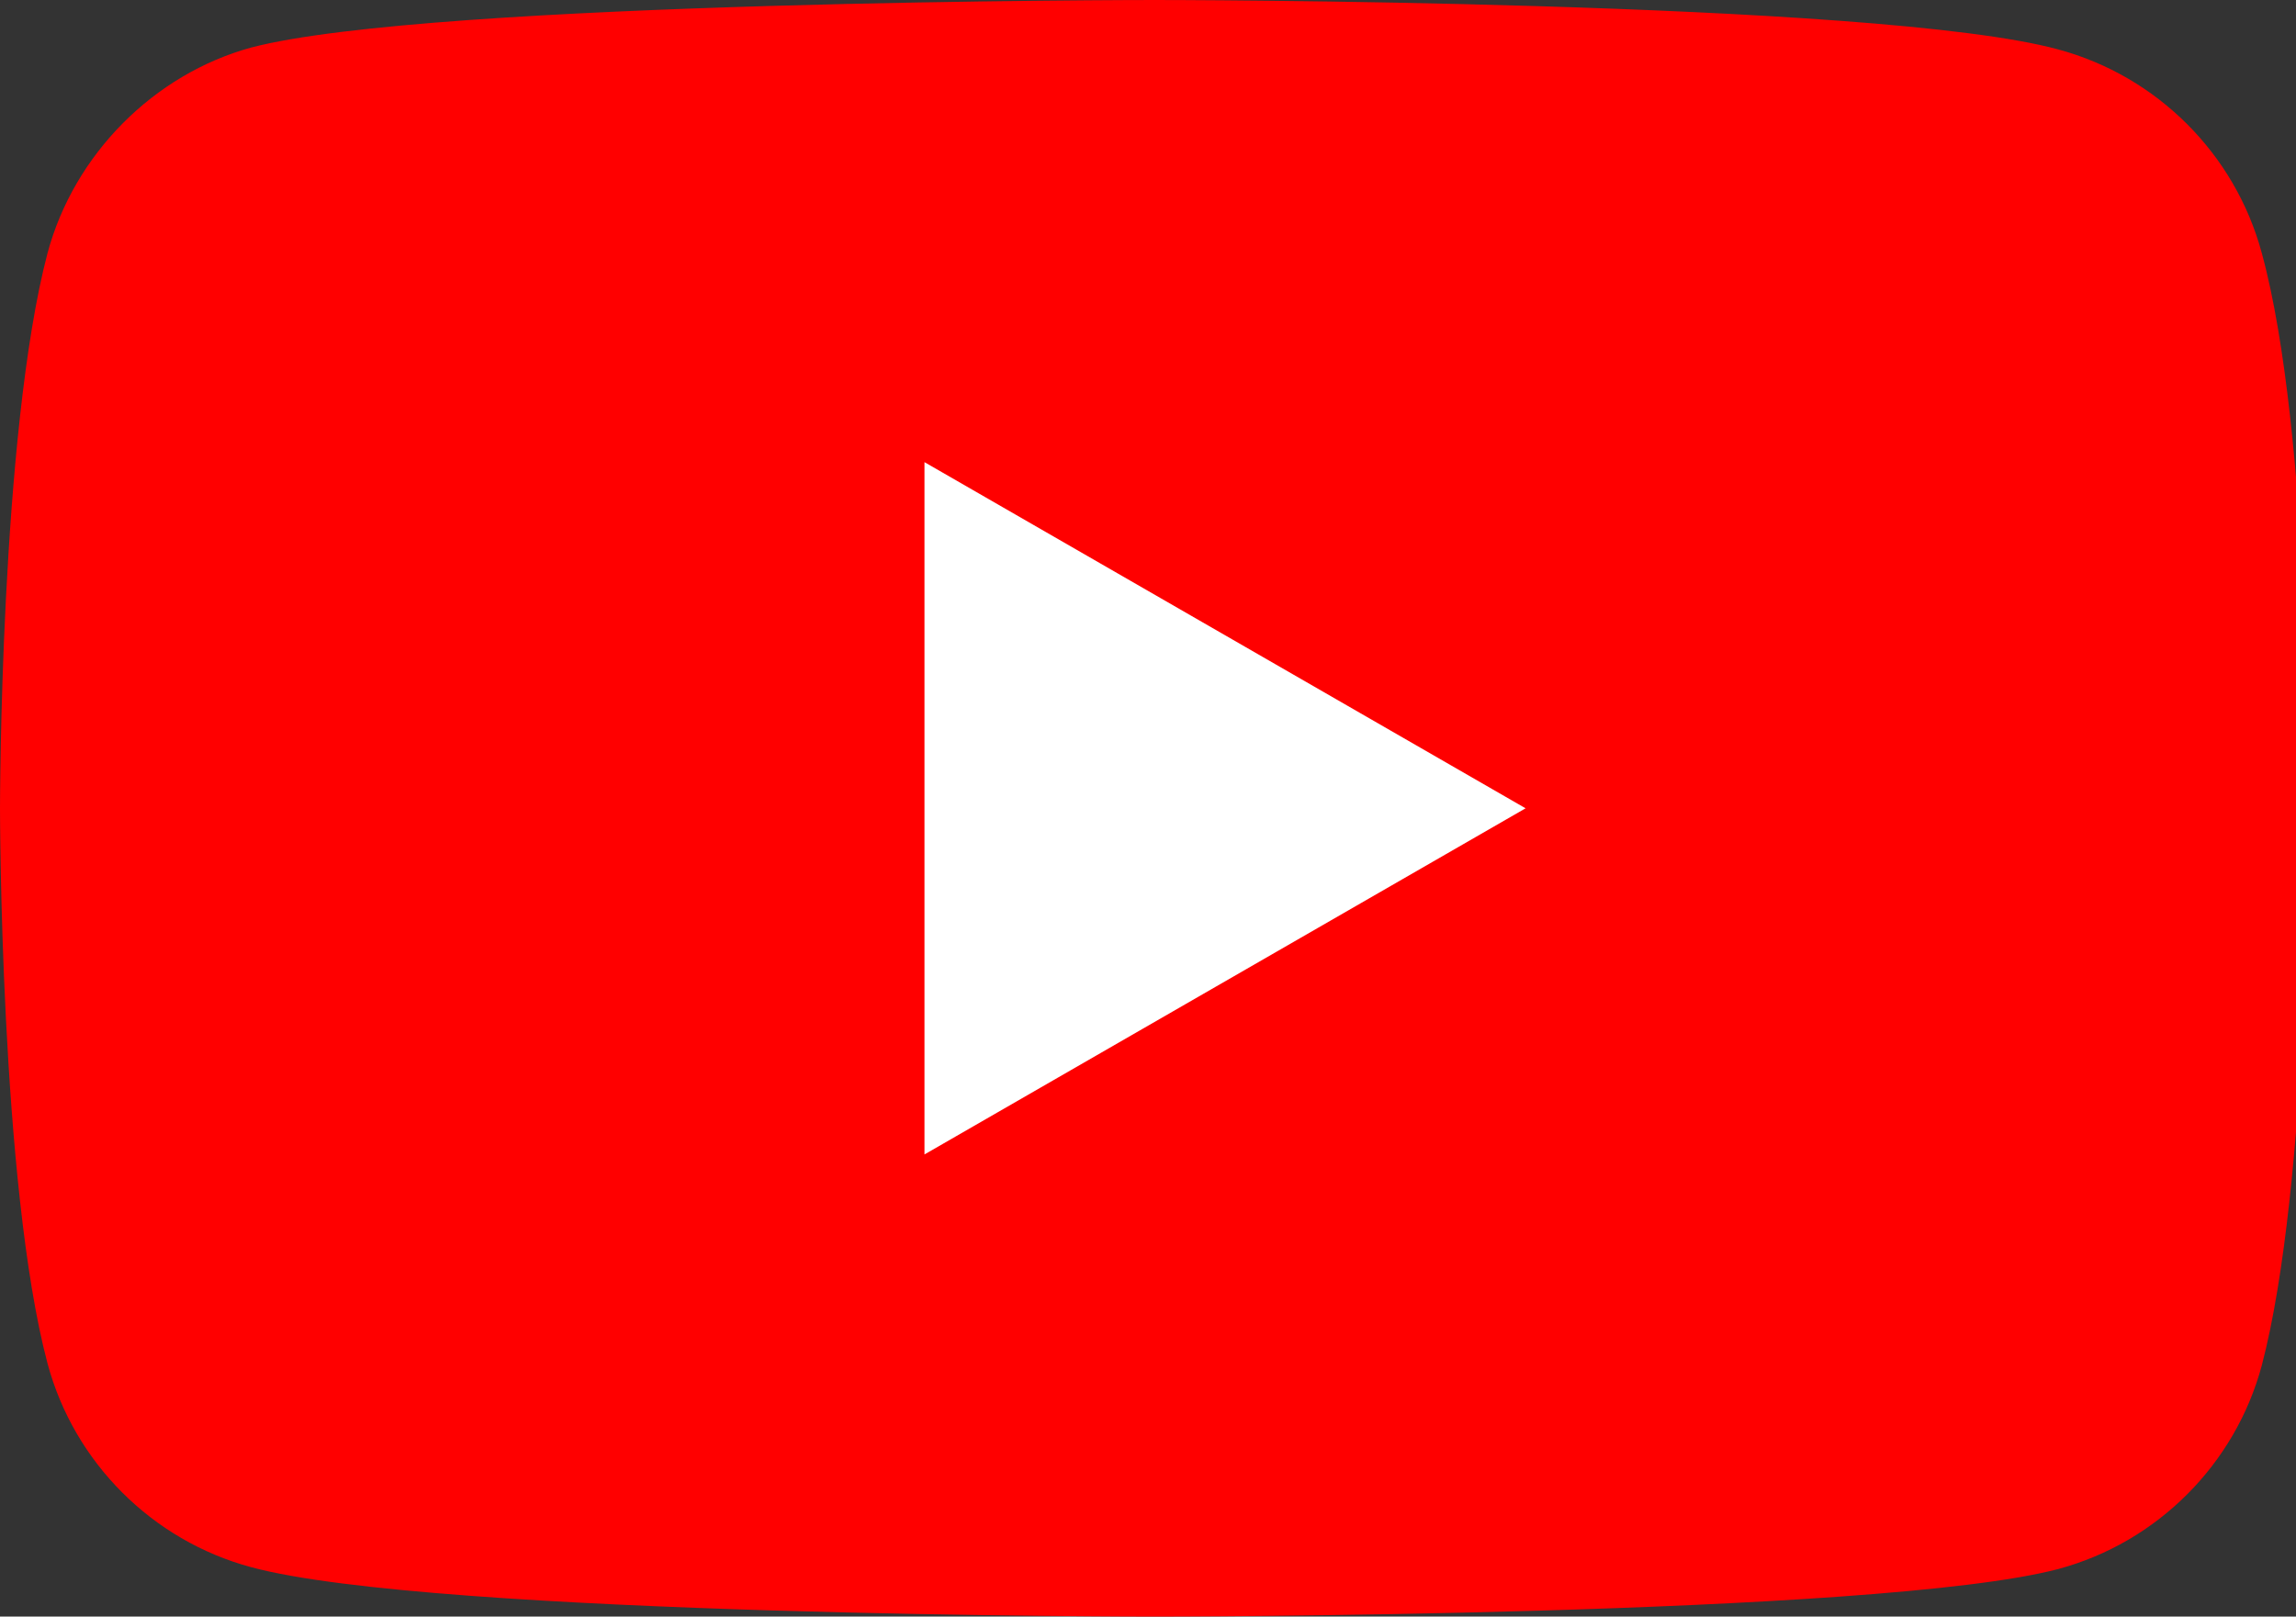
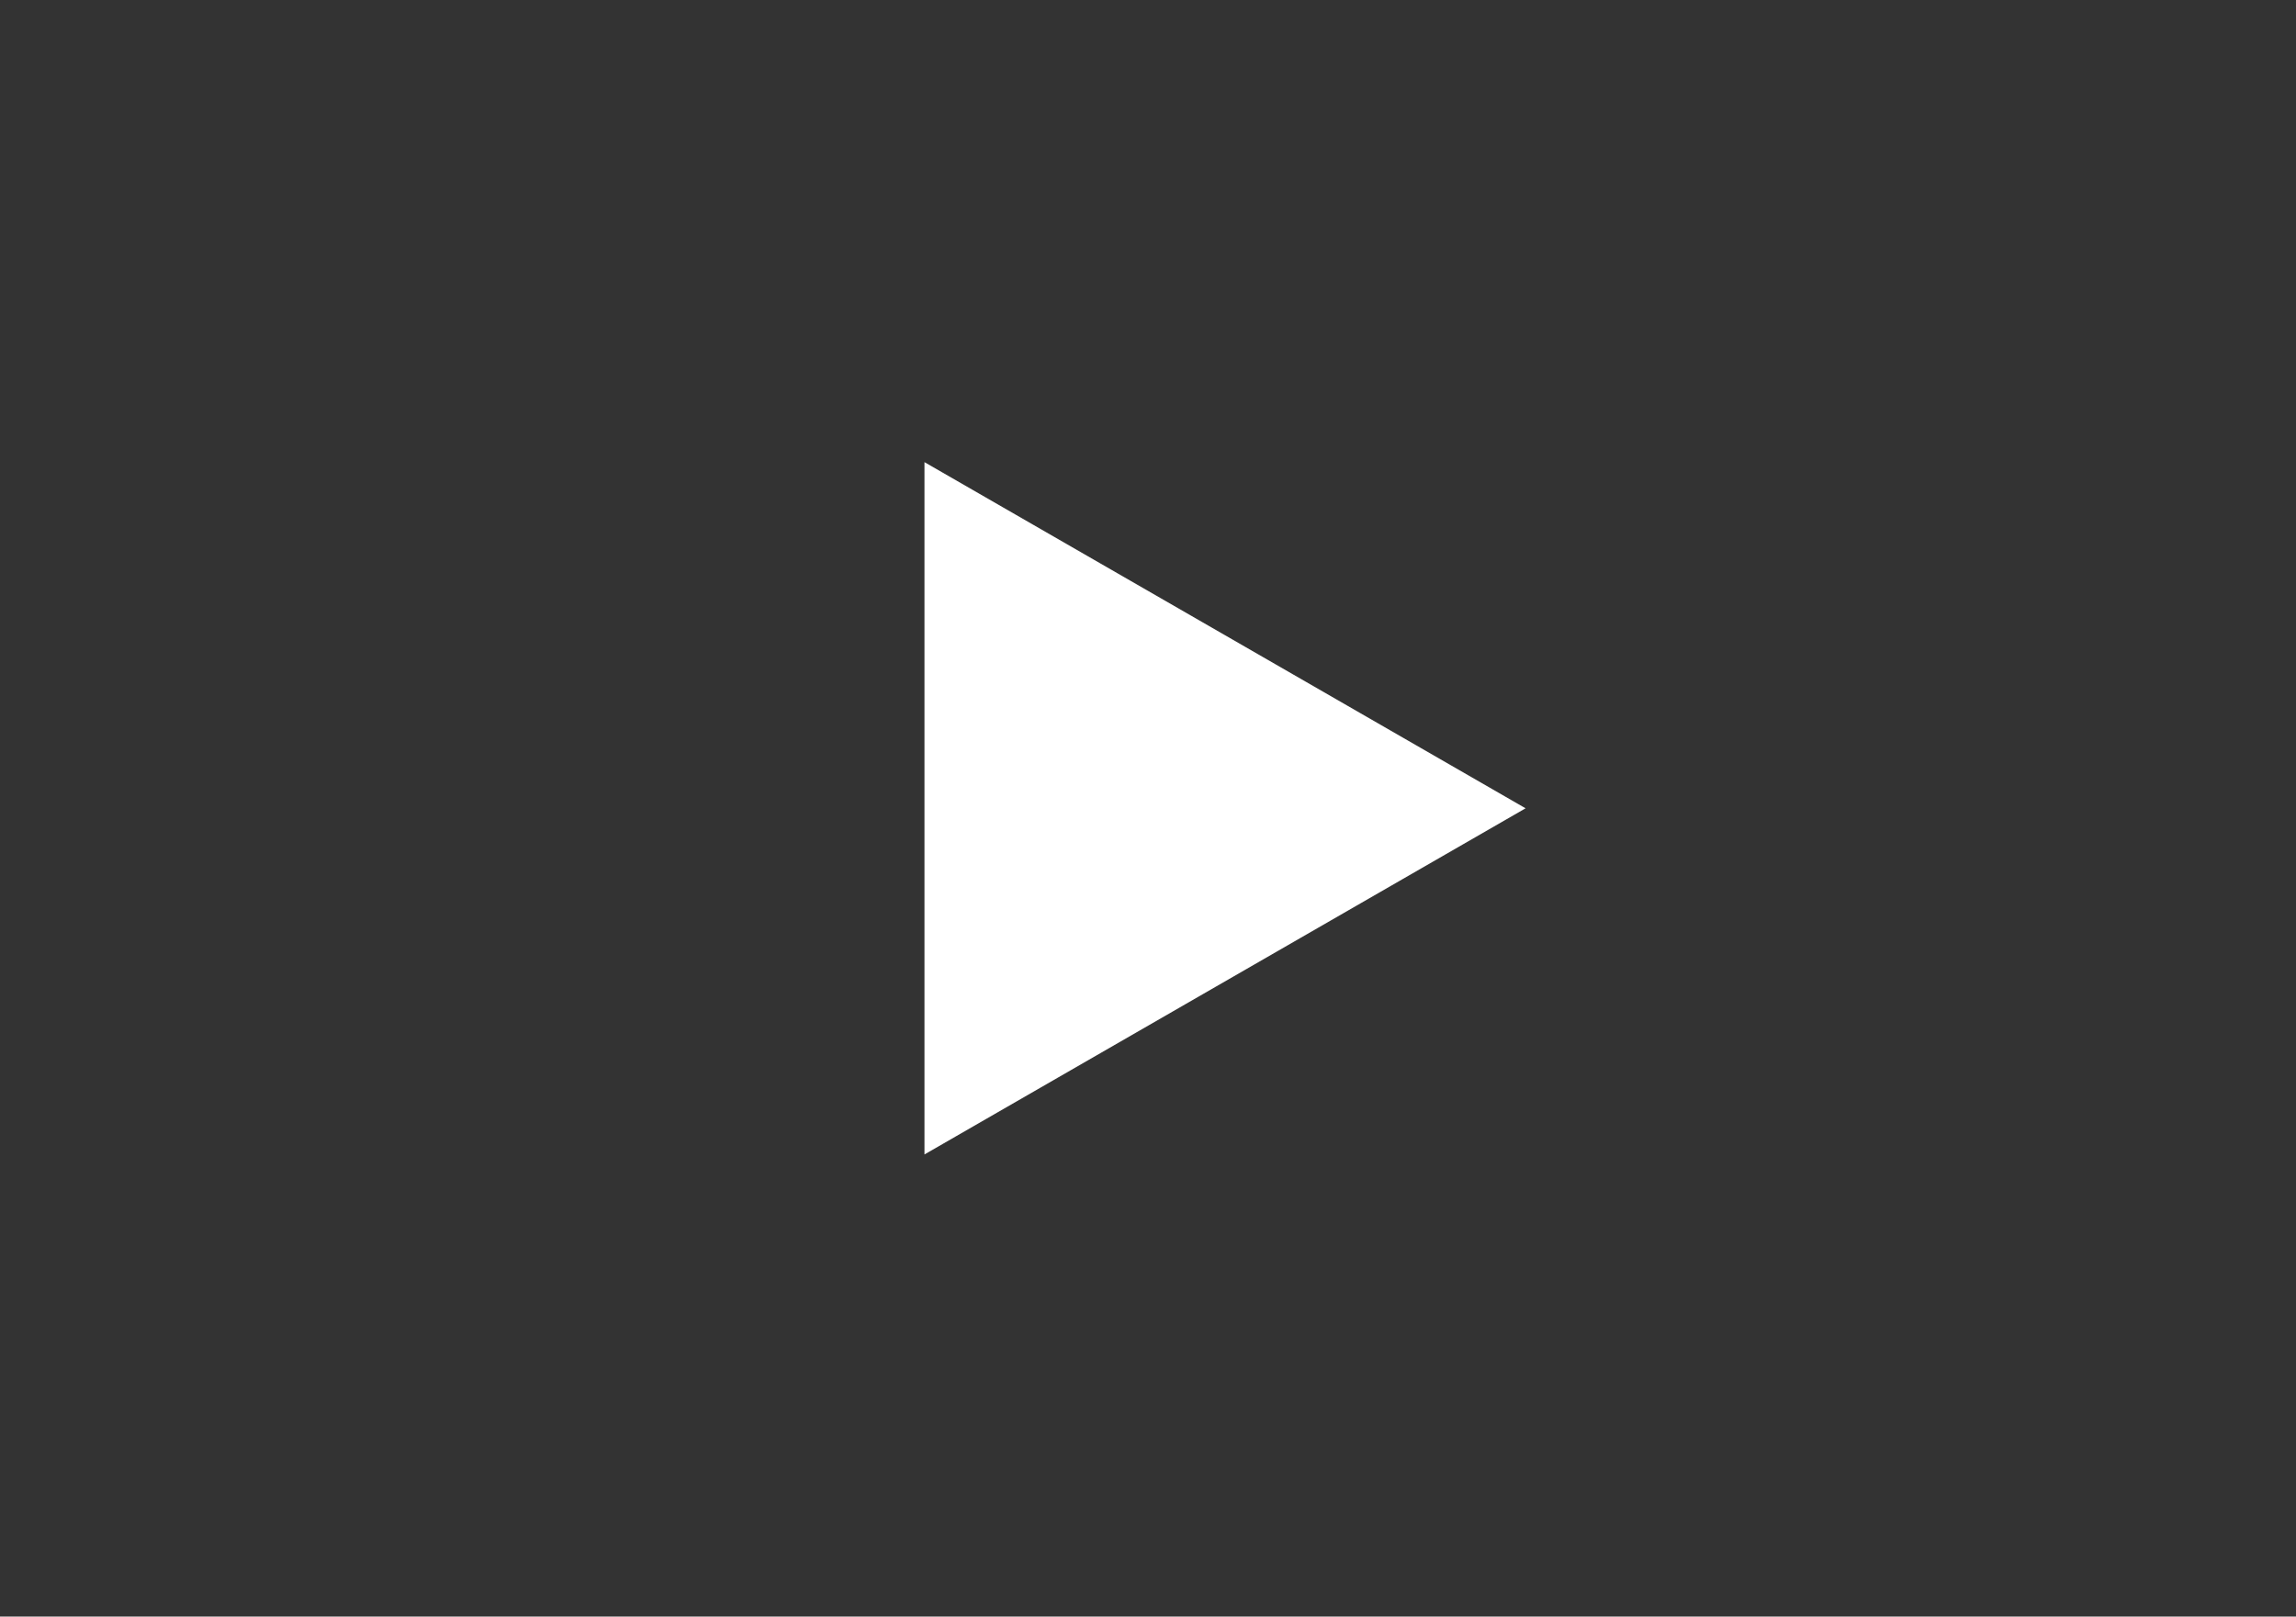
<svg xmlns="http://www.w3.org/2000/svg" fill-rule="evenodd" stroke-linejoin="round" stroke-miterlimit="1.414" clip-rule="evenodd" viewBox="0 0 71 50">
  <rect x="0" y="0" width="71" height="50" fill="#333333" stroke="none" />
-   <path fill="red" d="M69.941 7.824c-.823-3.059-3.235-5.471-6.294-6.295C58.059 0 35.706 0 35.706 0S13.353 0 7.765 1.471c-3 .823-5.471 3.294-6.294 6.353C0 13.412 0 25 0 25s0 11.647 1.471 17.176c.823 3.059 3.235 5.471 6.294 6.295C13.412 50 35.706 50 35.706 50s22.353 0 27.941-1.471c3.059-.823 5.471-3.235 6.294-6.294 1.471-5.588 1.471-17.176 1.471-17.176s.059-11.647-1.471-17.235z" />
  <path fill="#fff" d="M47.176 25L28.588 14.294v21.412L47.176 25z" />
</svg>